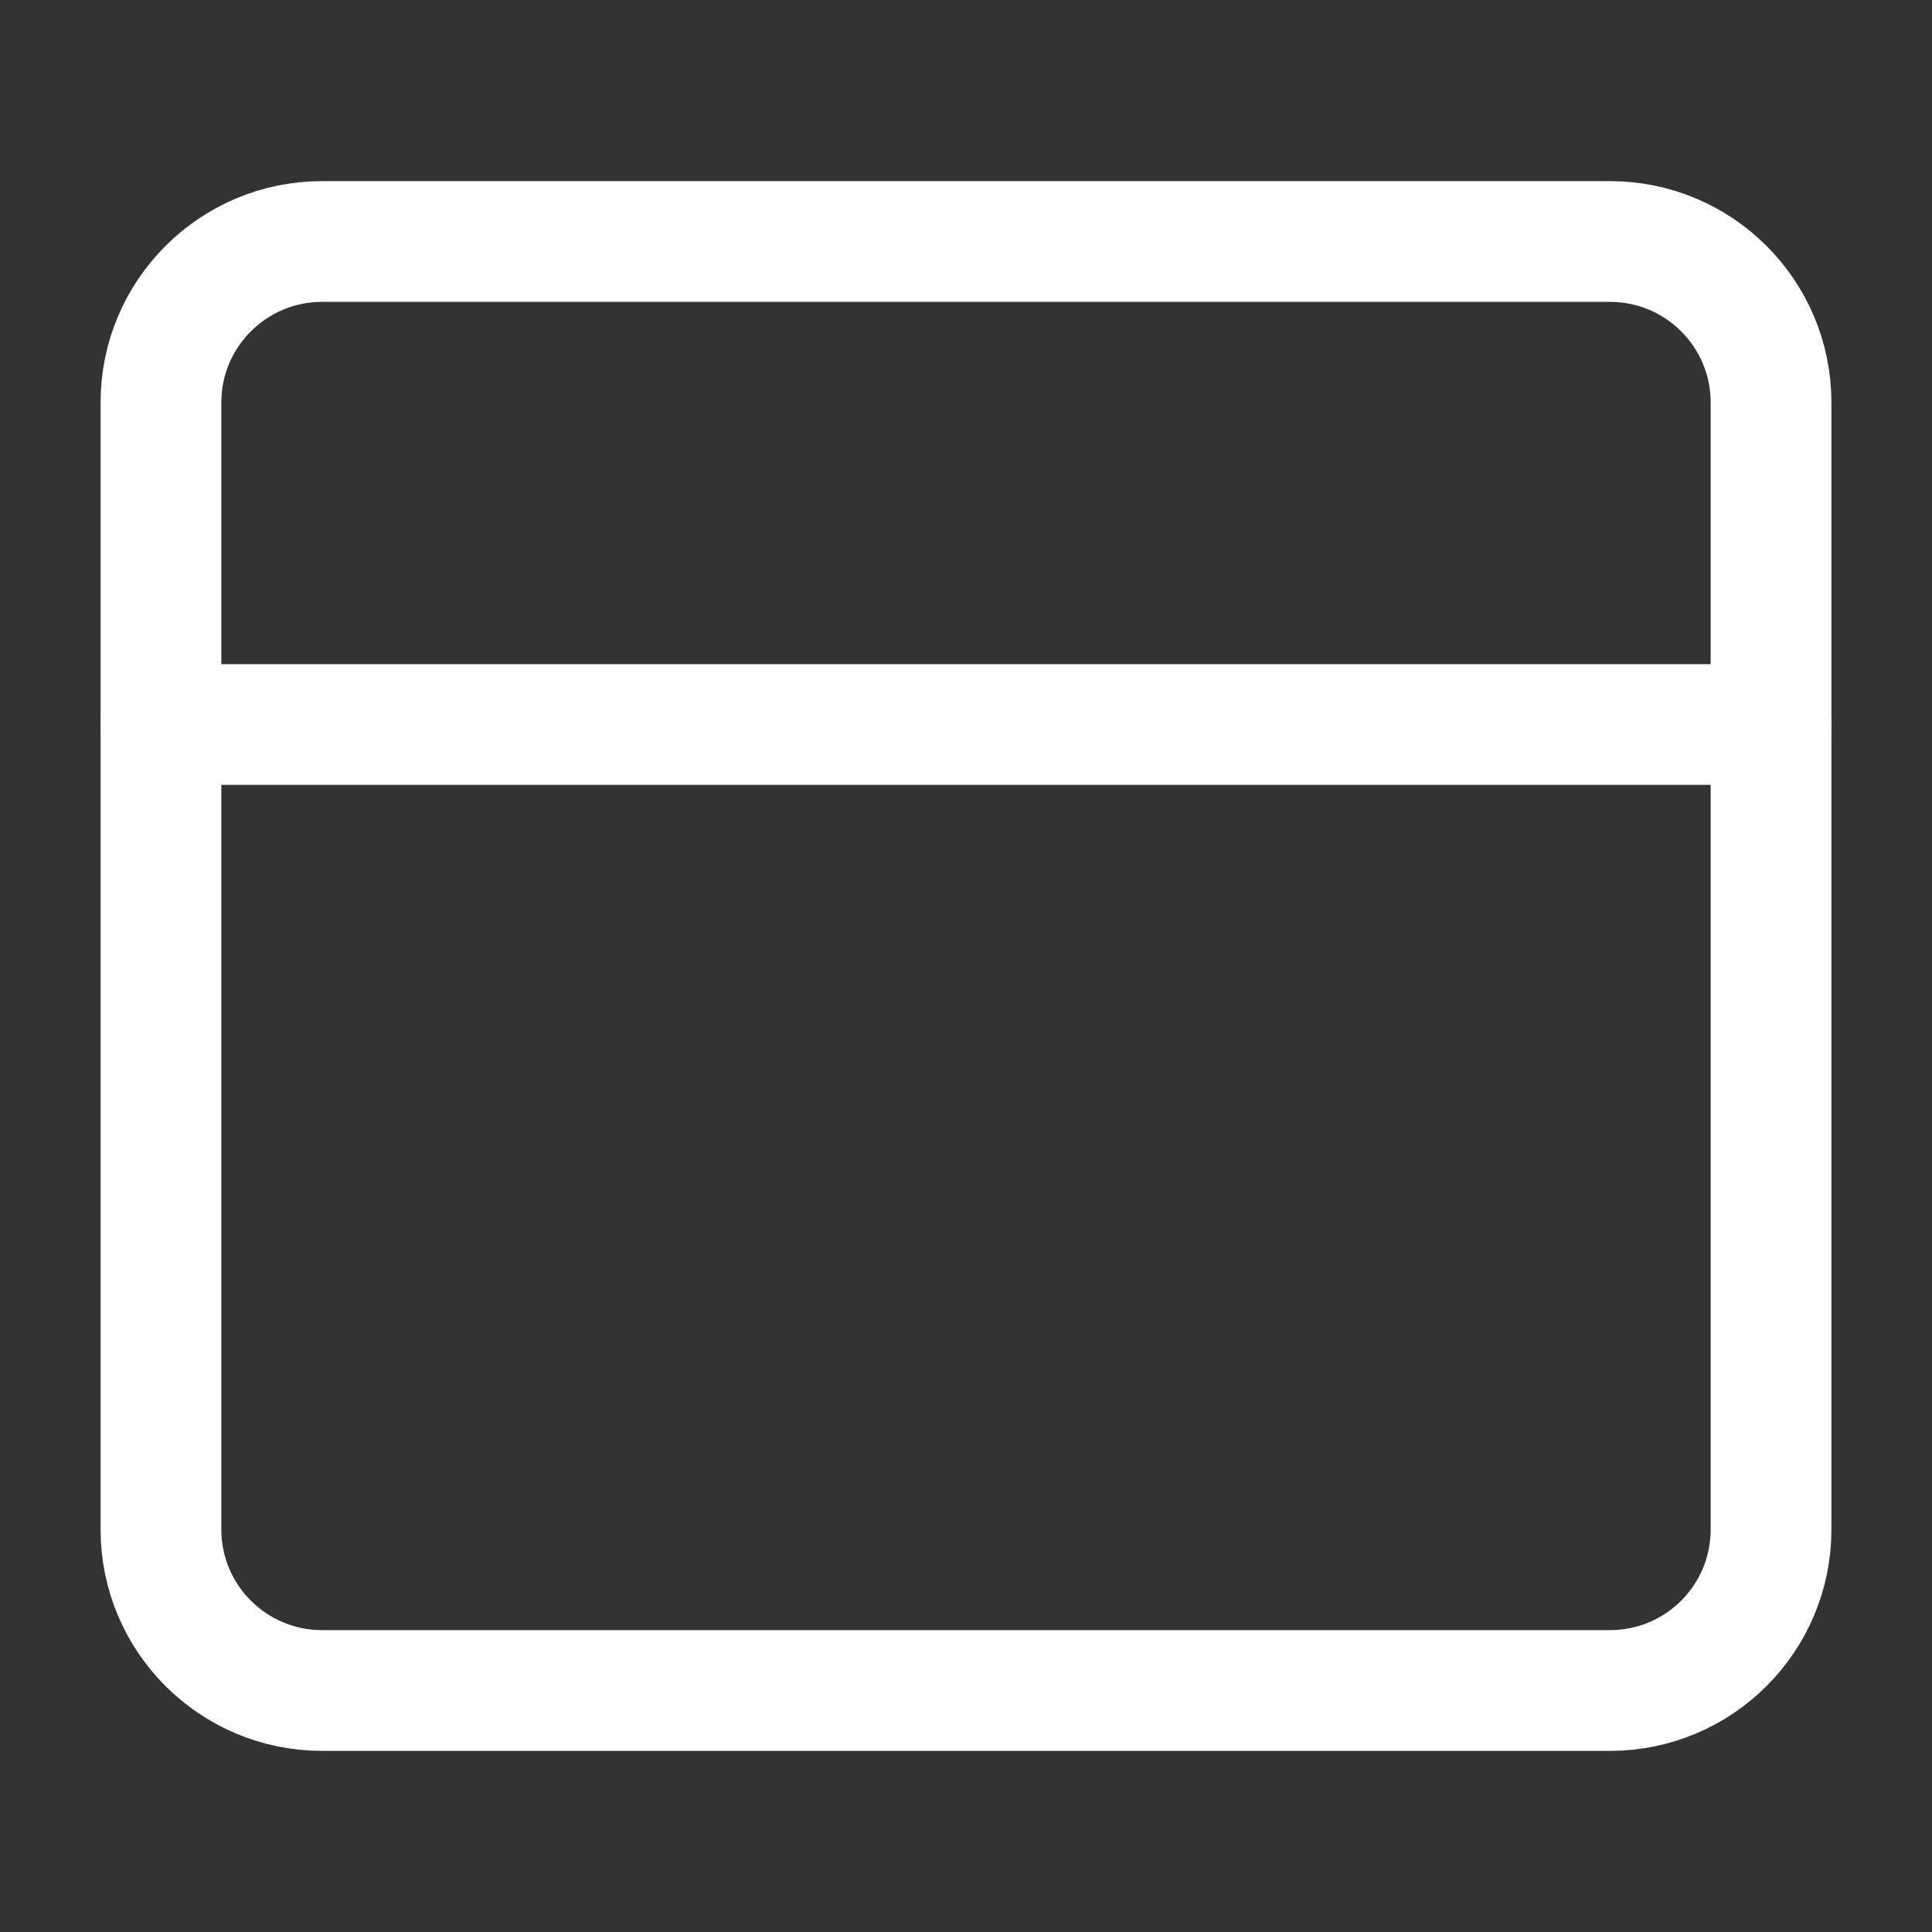
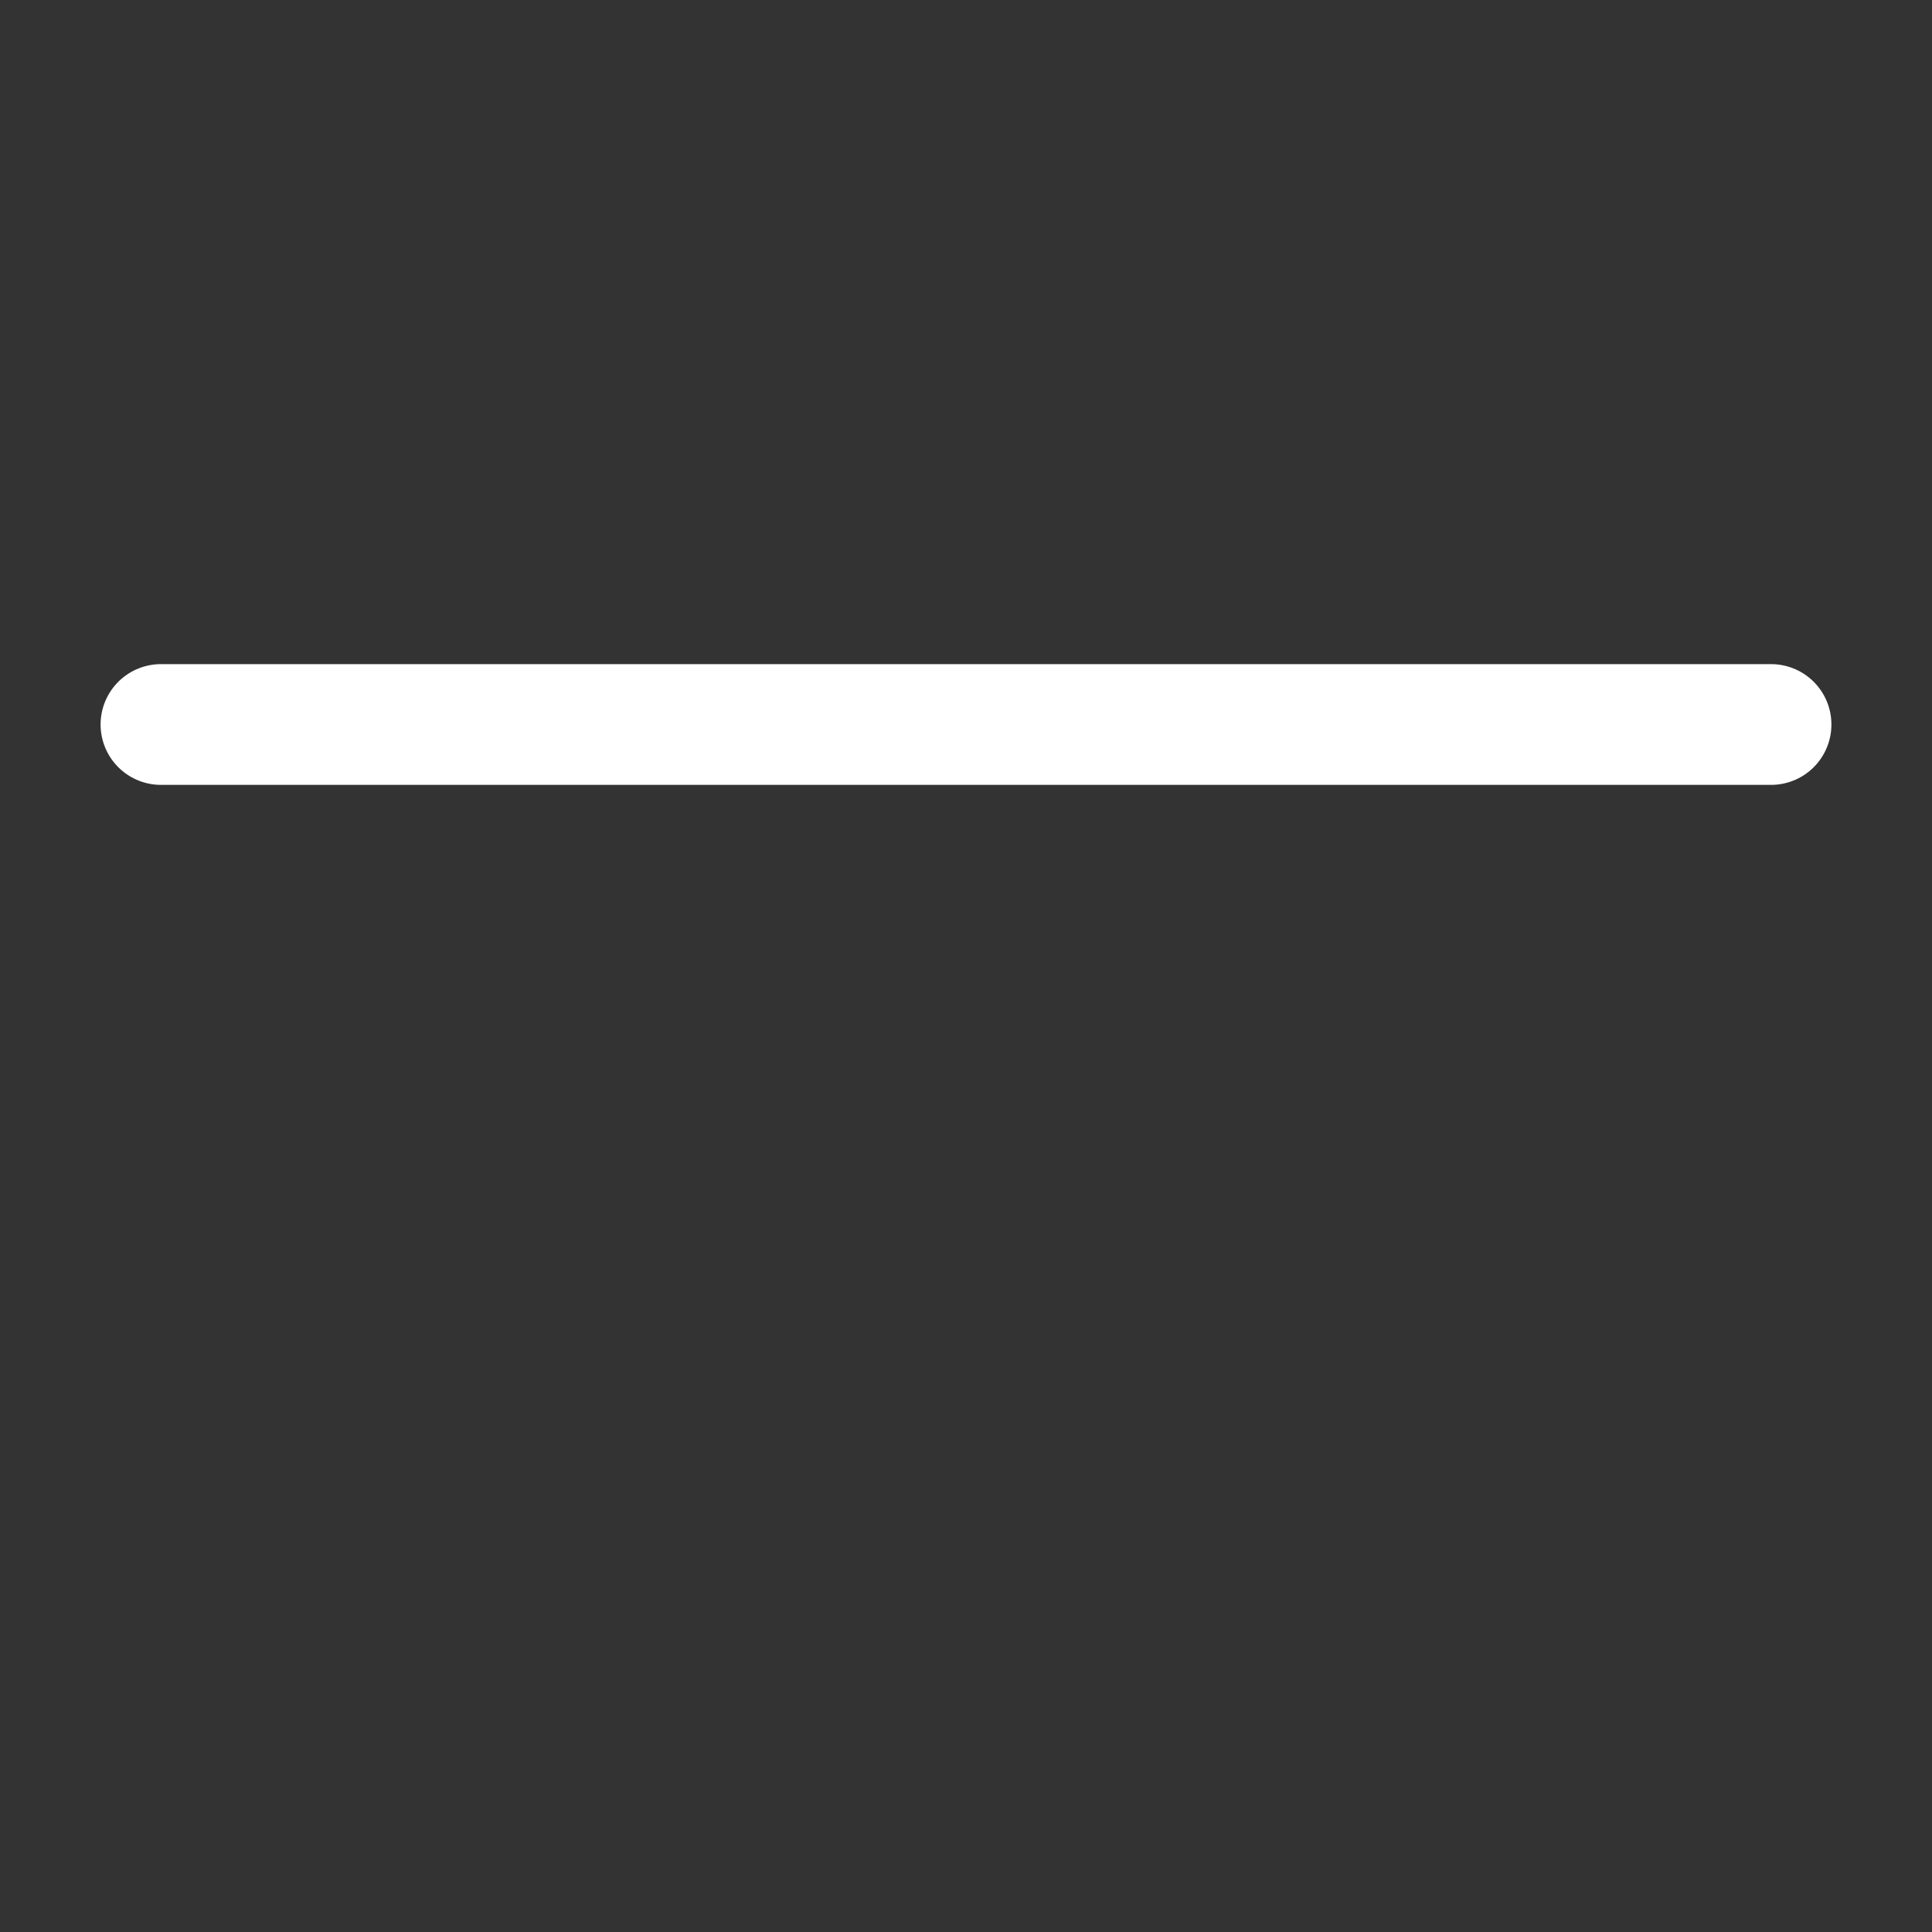
<svg xmlns="http://www.w3.org/2000/svg" width="16" height="16" fill="none" viewBox="0 0 16 16">
  <rect x="0" y="0" width="16" height="16" fill="#333333" stroke="none" />
-   <path stroke="#fff" stroke-linecap="round" stroke-linejoin="round" d="M2.667 2h10.666c.737 0 1.334.597 1.334 1.333v9.334c0 .736-.597 1.333-1.334 1.333H2.667c-.736 0-1.334-.597-1.334-1.333V3.333c0-.736.598-1.333 1.334-1.333Z" />
  <path stroke="#fff" stroke-linecap="round" stroke-linejoin="round" d="M1.333 6h13.334" />
</svg>